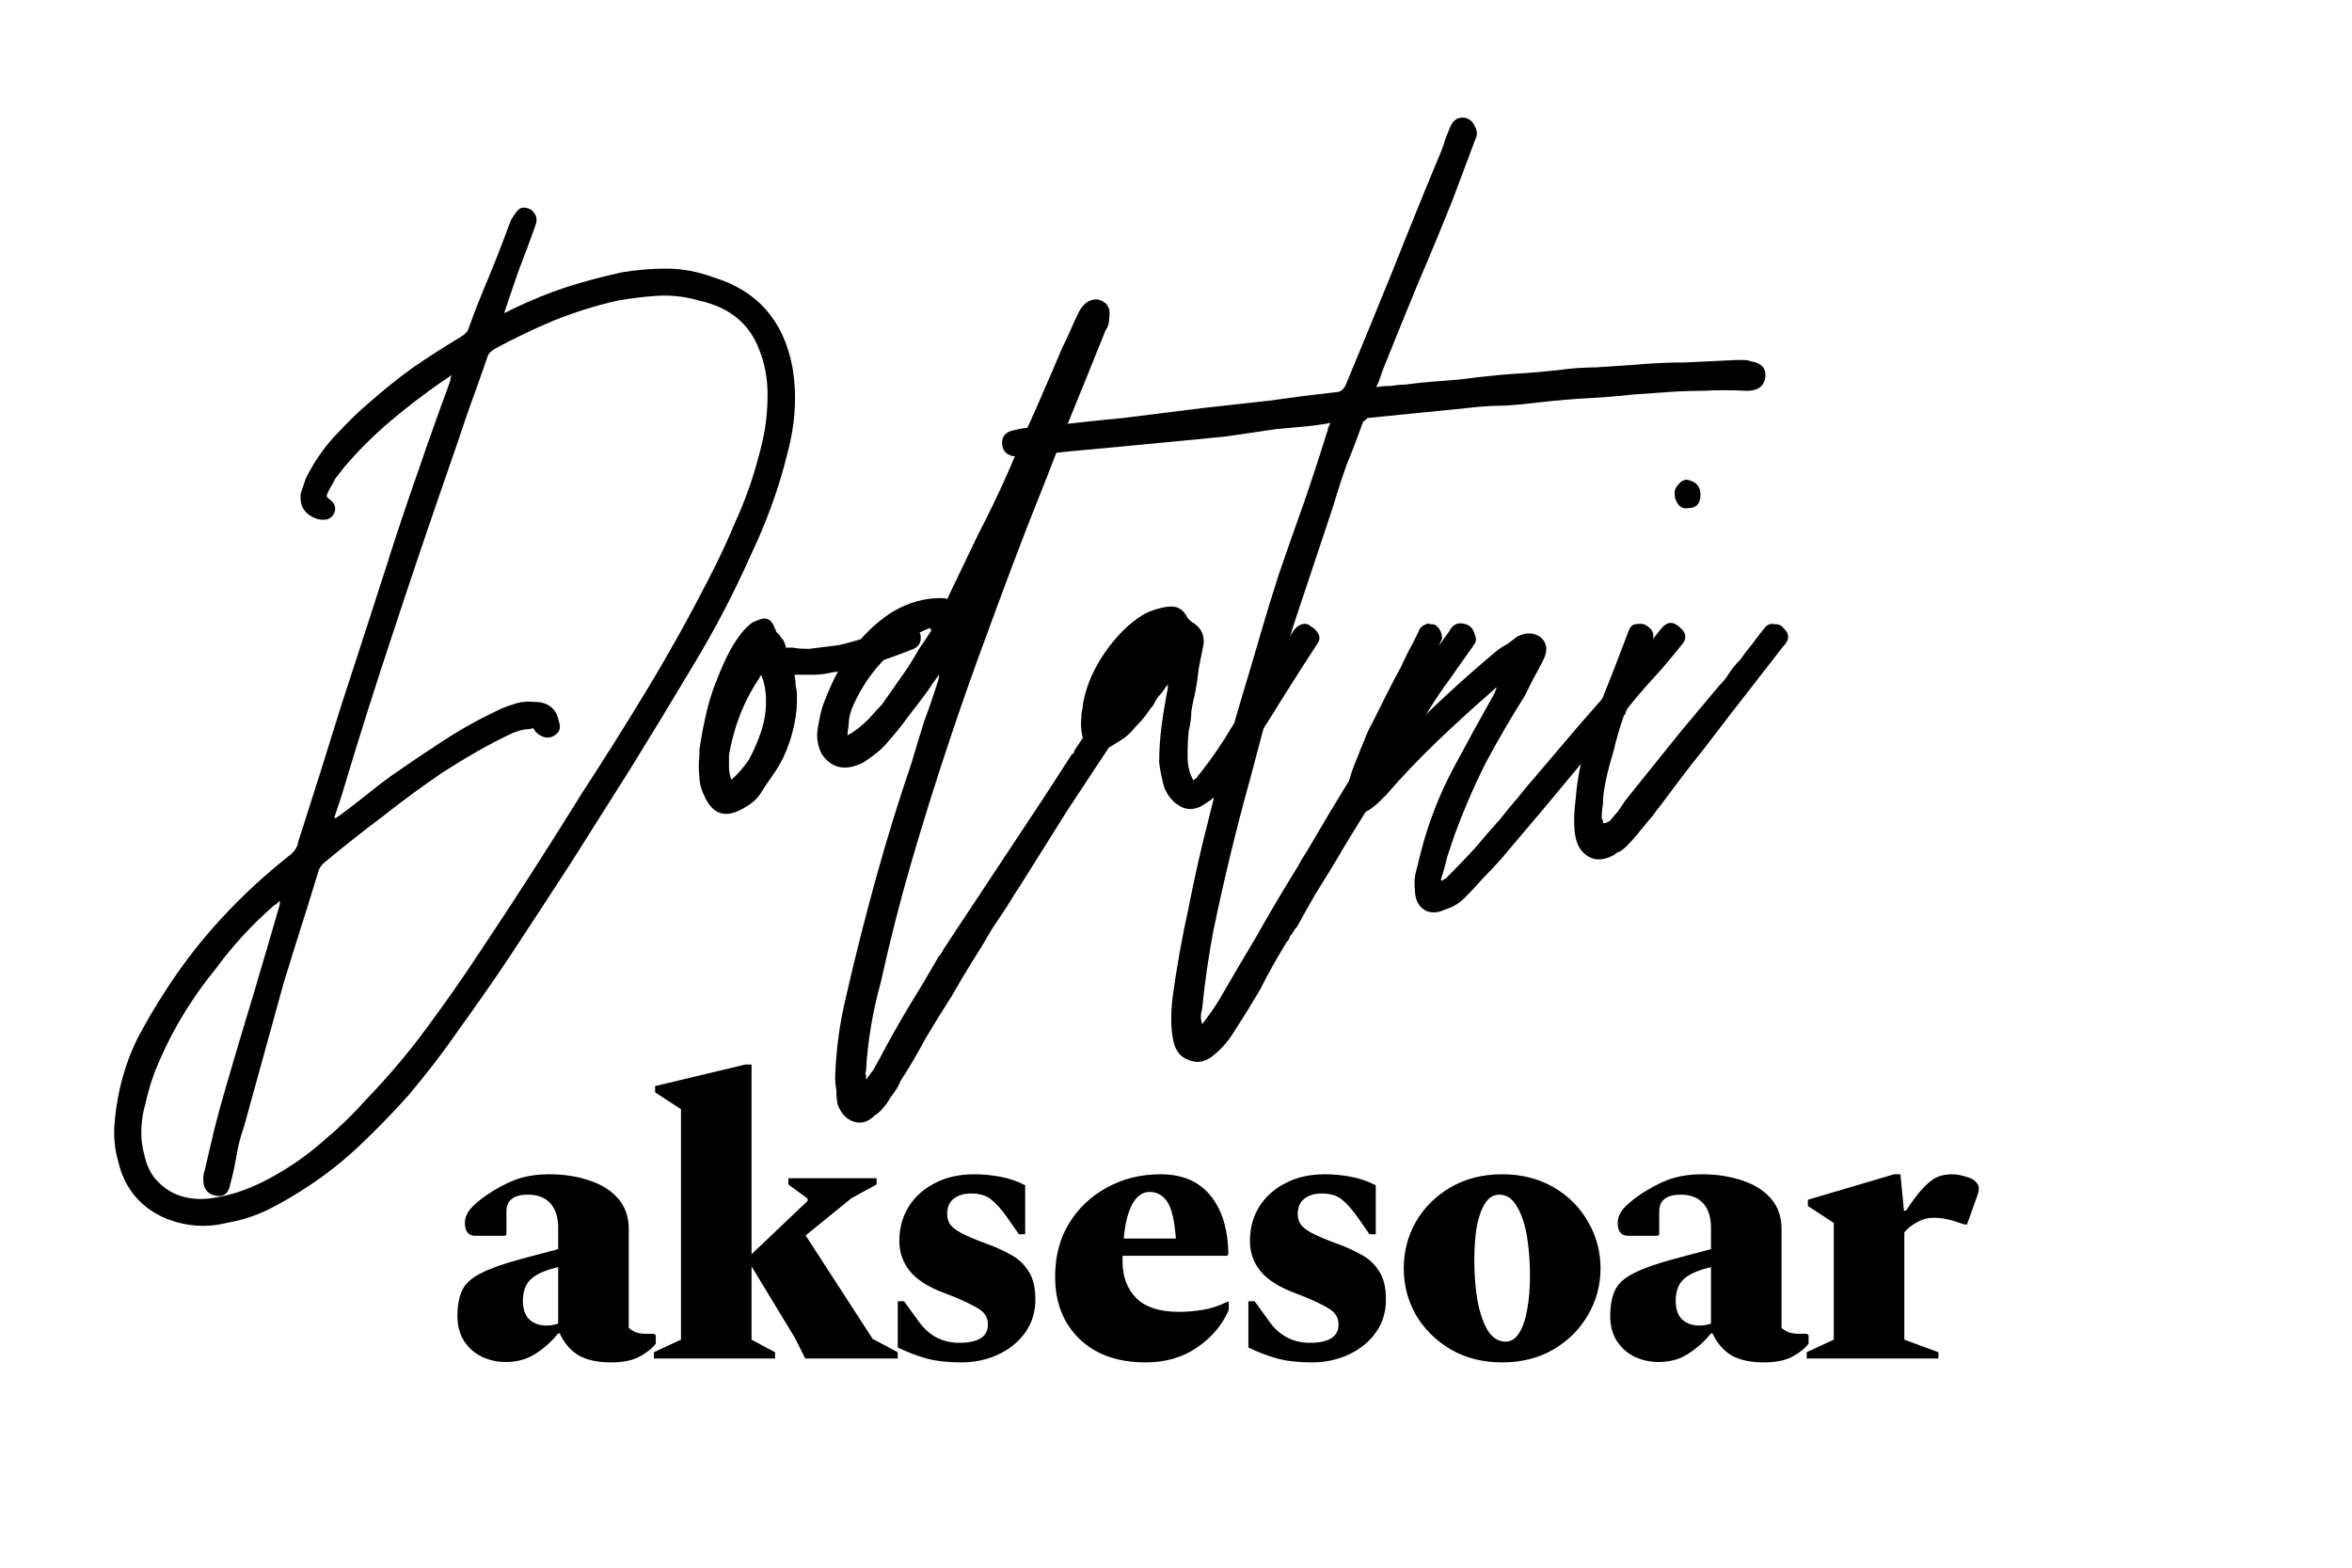
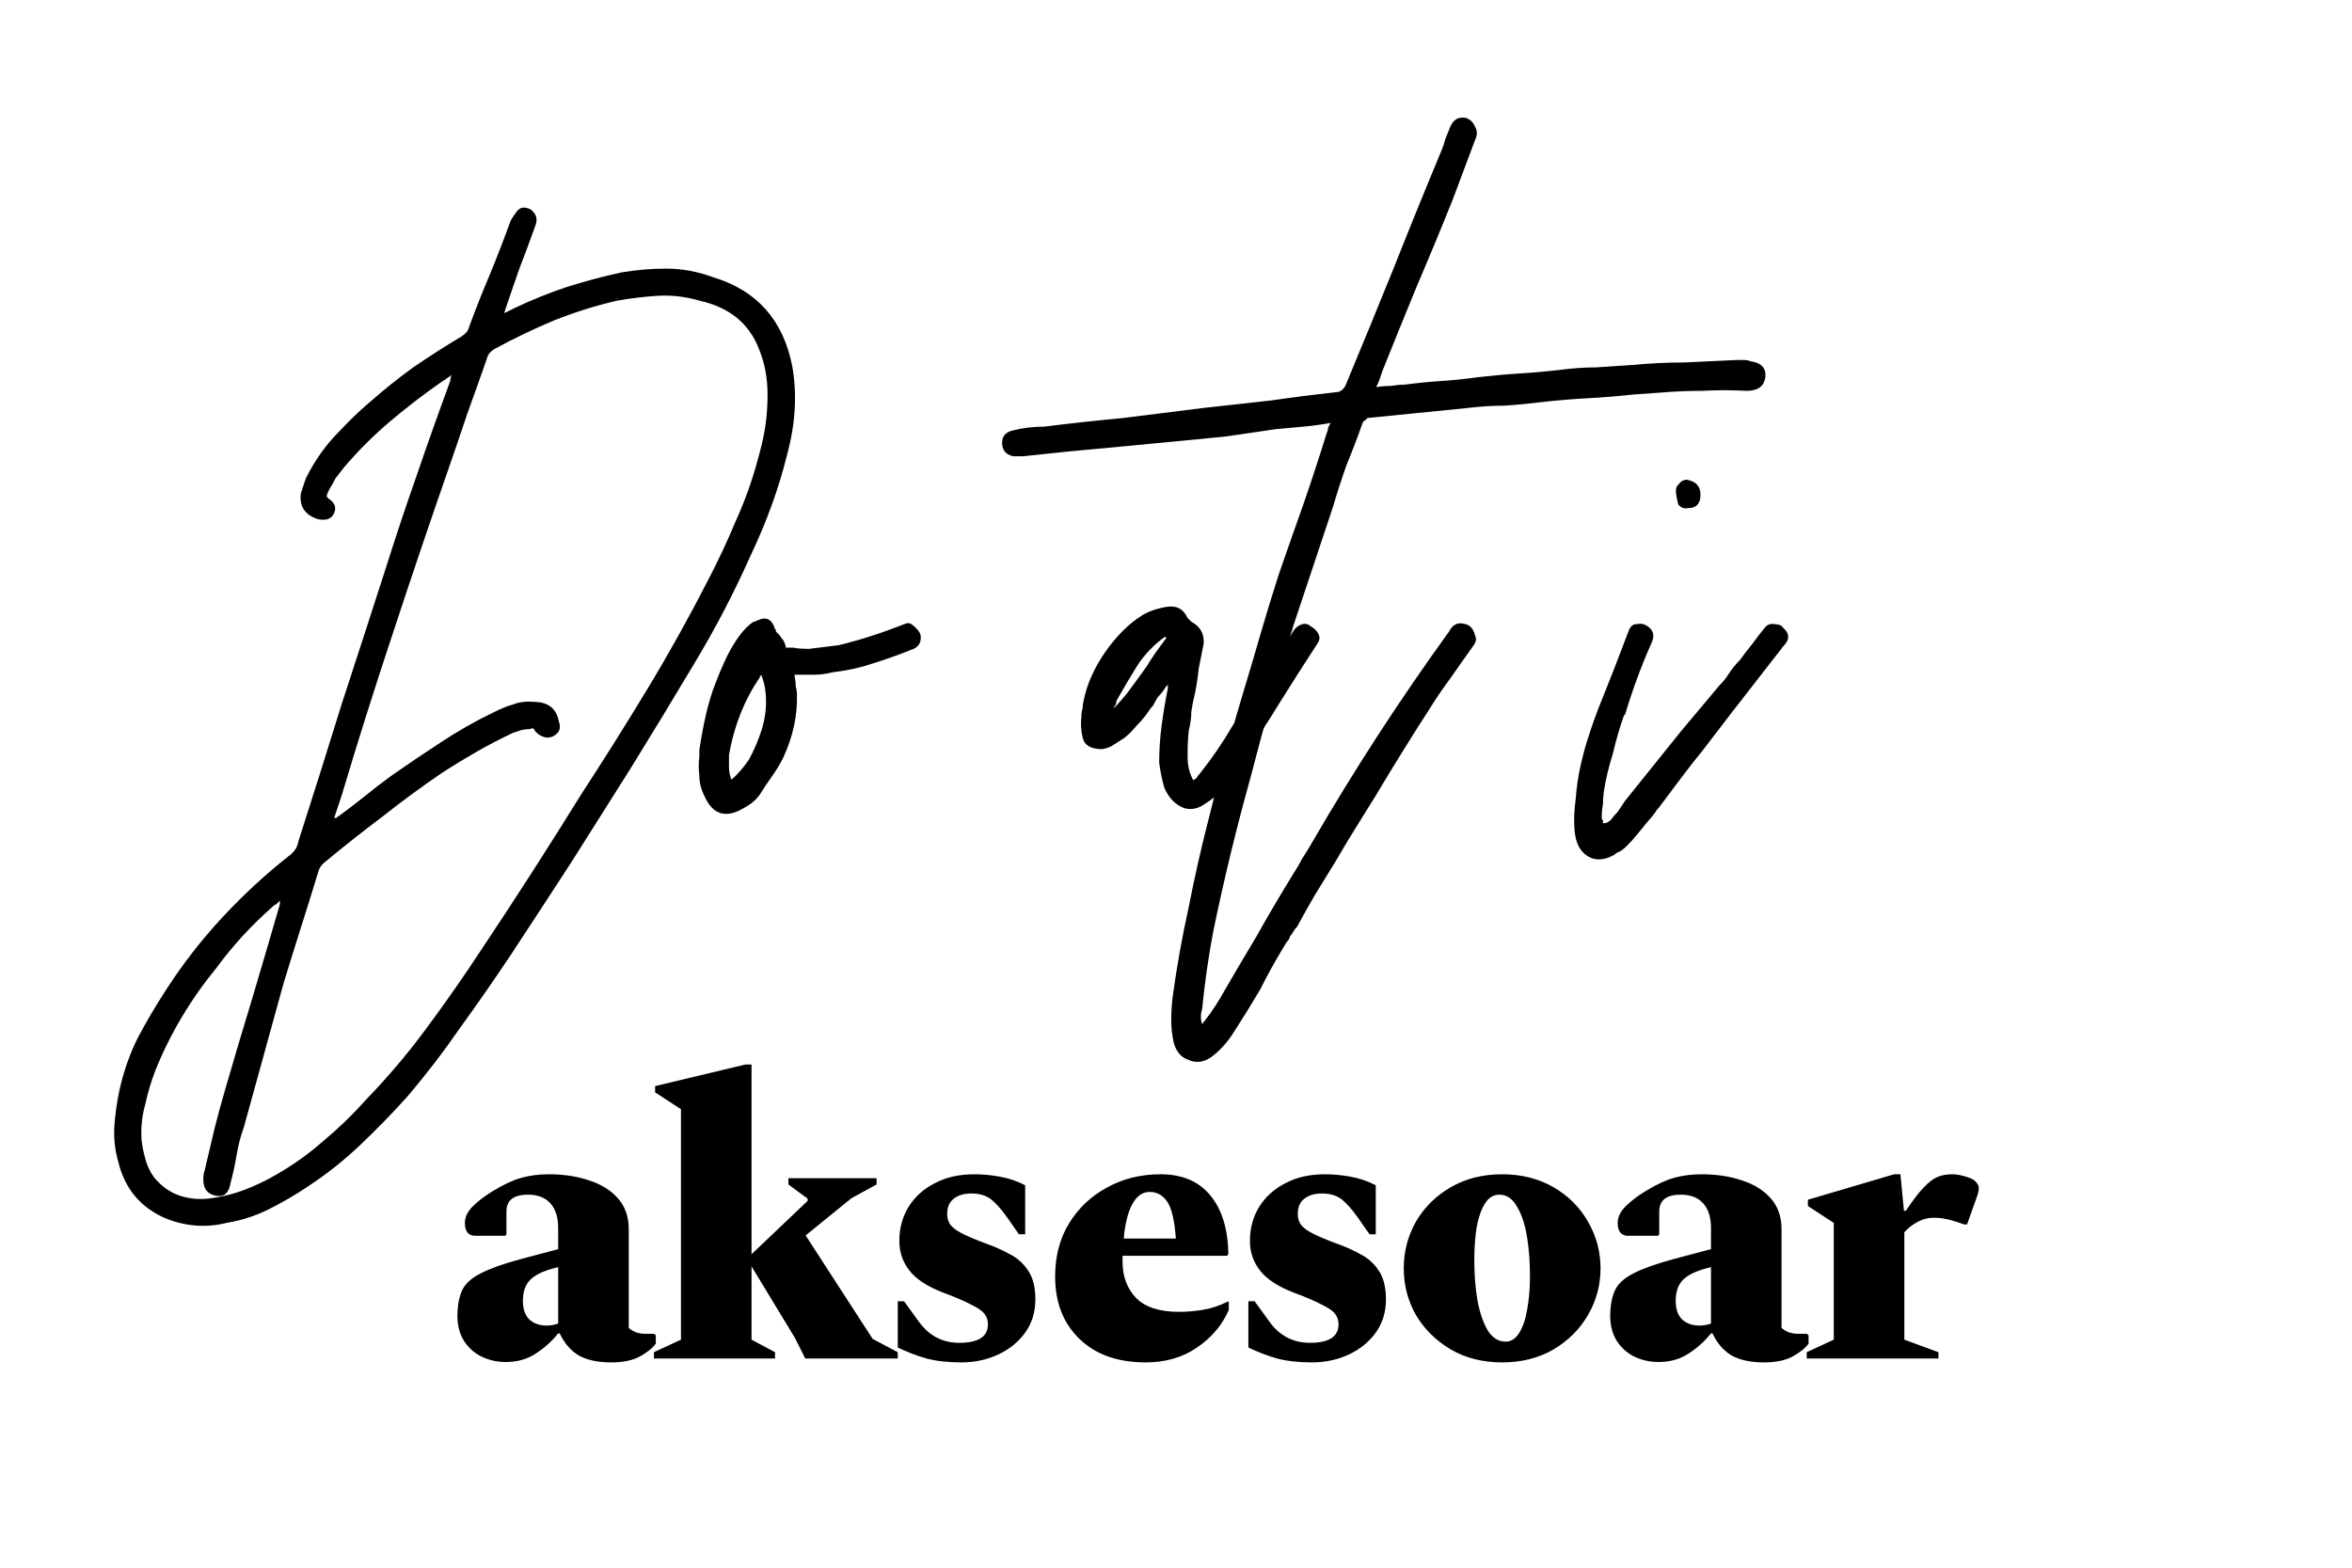
<svg xmlns="http://www.w3.org/2000/svg" width="240" height="160" viewBox="0 0 240 160" fill="none">
  <rect width="240" height="160" fill="white" />
  <path d="M51.597 139.008C50.717 139.008 49.891 138.822 49.117 138.448C48.371 138.075 47.771 137.528 47.317 136.808C46.864 136.062 46.651 135.168 46.677 134.128C46.704 133.088 46.877 132.248 47.197 131.608C47.544 130.942 48.184 130.382 49.117 129.928C50.051 129.448 51.411 128.968 53.197 128.488L56.957 127.488V125.328C56.957 124.235 56.691 123.395 56.157 122.808C55.624 122.222 54.864 121.928 53.877 121.928C52.411 121.928 51.677 122.502 51.677 123.648V125.968L51.557 126.128H48.517C47.797 126.128 47.437 125.688 47.437 124.808C47.437 124.222 47.704 123.662 48.237 123.128C48.771 122.595 49.451 122.075 50.277 121.568C51.371 120.902 52.344 120.448 53.197 120.208C54.051 119.968 54.984 119.848 55.997 119.848C57.544 119.848 58.931 120.062 60.157 120.488C61.384 120.888 62.357 121.502 63.077 122.328C63.797 123.155 64.157 124.195 64.157 125.448V135.528C64.371 135.715 64.611 135.862 64.877 135.968C65.171 136.075 65.504 136.128 65.877 136.128H66.757L66.917 136.288V137.128C66.624 137.555 66.104 137.982 65.357 138.408C64.611 138.835 63.611 139.048 62.357 139.048C60.997 139.048 59.891 138.808 59.037 138.328C58.211 137.822 57.571 137.075 57.117 136.088H56.957C56.291 136.915 55.517 137.608 54.637 138.168C53.784 138.728 52.771 139.008 51.597 139.008ZM53.357 132.768C53.357 133.595 53.571 134.222 53.997 134.648C54.451 135.075 55.051 135.288 55.797 135.288C56.171 135.288 56.557 135.222 56.957 135.088V129.328C55.677 129.622 54.757 130.022 54.197 130.528C53.637 131.035 53.357 131.782 53.357 132.768ZM66.727 138.648V138.008L69.487 136.728V113.208L66.847 111.488V110.848L76.047 108.648H76.687V128.008L82.407 122.568V122.328L80.447 120.888V120.248H89.447V120.888L86.887 122.288L82.207 126.088L89.047 136.648L91.607 138.008V138.648H82.167L81.127 136.568L76.687 129.248V136.728L79.087 138.008V138.648H66.727ZM98.09 139.048C96.73 139.048 95.543 138.915 94.53 138.648C93.517 138.355 92.543 137.982 91.61 137.528V132.808H92.25L93.73 134.848C94.77 136.315 96.157 137.048 97.89 137.048C99.837 137.048 100.81 136.422 100.81 135.168C100.81 134.742 100.69 134.382 100.45 134.088C100.237 133.795 99.797 133.488 99.13 133.168C98.49 132.822 97.53 132.408 96.25 131.928C94.65 131.315 93.504 130.568 92.81 129.688C92.117 128.808 91.77 127.795 91.77 126.648C91.77 125.368 92.077 124.222 92.69 123.208C93.33 122.168 94.224 121.355 95.37 120.768C96.517 120.155 97.864 119.848 99.41 119.848C100.264 119.848 101.13 119.928 102.01 120.088C102.917 120.248 103.784 120.542 104.61 120.968V125.968H103.97L102.77 124.248C102.184 123.422 101.637 122.808 101.13 122.408C100.624 122.008 99.944 121.808 99.09 121.808C98.344 121.808 97.743 121.995 97.29 122.368C96.864 122.715 96.65 123.222 96.65 123.888C96.65 124.288 96.743 124.635 96.93 124.928C97.117 125.222 97.504 125.528 98.09 125.848C98.704 126.168 99.624 126.555 100.85 127.008C101.597 127.275 102.33 127.608 103.05 128.008C103.797 128.382 104.41 128.928 104.89 129.648C105.397 130.368 105.65 131.355 105.65 132.608C105.65 133.915 105.304 135.048 104.61 136.008C103.917 136.968 102.997 137.715 101.85 138.248C100.704 138.782 99.45 139.048 98.09 139.048ZM116.906 139.048C114.053 139.048 111.8 138.248 110.146 136.648C108.493 135.048 107.666 132.928 107.666 130.288C107.666 128.235 108.133 126.435 109.066 124.888C110.026 123.315 111.32 122.088 112.946 121.208C114.573 120.302 116.4 119.848 118.426 119.848C120.64 119.848 122.333 120.568 123.506 122.008C124.68 123.422 125.293 125.408 125.346 127.968L125.226 128.168H114.546C114.546 128.355 114.546 128.555 114.546 128.768C114.546 130.288 115.013 131.528 115.946 132.488C116.88 133.422 118.333 133.888 120.306 133.888C121.08 133.888 121.88 133.822 122.706 133.688C123.56 133.555 124.413 133.275 125.266 132.848H125.386V133.688C124.72 135.235 123.64 136.515 122.146 137.528C120.68 138.542 118.933 139.048 116.906 139.048ZM117.306 121.648C116.586 121.648 116 122.062 115.546 122.888C115.093 123.715 114.8 124.888 114.666 126.408H119.986C119.853 124.568 119.56 123.315 119.106 122.648C118.653 121.982 118.053 121.648 117.306 121.648ZM133.864 139.048C132.504 139.048 131.317 138.915 130.304 138.648C129.29 138.355 128.317 137.982 127.384 137.528V132.808H128.024L129.504 134.848C130.544 136.315 131.93 137.048 133.664 137.048C135.61 137.048 136.584 136.422 136.584 135.168C136.584 134.742 136.464 134.382 136.224 134.088C136.01 133.795 135.57 133.488 134.904 133.168C134.264 132.822 133.304 132.408 132.024 131.928C130.424 131.315 129.277 130.568 128.584 129.688C127.89 128.808 127.544 127.795 127.544 126.648C127.544 125.368 127.85 124.222 128.464 123.208C129.104 122.168 129.997 121.355 131.144 120.768C132.29 120.155 133.637 119.848 135.184 119.848C136.037 119.848 136.904 119.928 137.784 120.088C138.69 120.248 139.557 120.542 140.384 120.968V125.968H139.744L138.544 124.248C137.957 123.422 137.41 122.808 136.904 122.408C136.397 122.008 135.717 121.808 134.864 121.808C134.117 121.808 133.517 121.995 133.064 122.368C132.637 122.715 132.424 123.222 132.424 123.888C132.424 124.288 132.517 124.635 132.704 124.928C132.89 125.222 133.277 125.528 133.864 125.848C134.477 126.168 135.397 126.555 136.624 127.008C137.37 127.275 138.104 127.608 138.824 128.008C139.57 128.382 140.184 128.928 140.664 129.648C141.17 130.368 141.424 131.355 141.424 132.608C141.424 133.915 141.077 135.048 140.384 136.008C139.69 136.968 138.77 137.715 137.624 138.248C136.477 138.782 135.224 139.048 133.864 139.048ZM153.28 139.048C151.307 139.048 149.56 138.608 148.04 137.728C146.52 136.822 145.333 135.648 144.48 134.208C143.653 132.742 143.24 131.155 143.24 129.448C143.24 127.742 143.653 126.155 144.48 124.688C145.333 123.222 146.52 122.048 148.04 121.168C149.56 120.288 151.307 119.848 153.28 119.848C155.253 119.848 157 120.288 158.52 121.168C160.04 122.048 161.213 123.222 162.04 124.688C162.893 126.155 163.32 127.742 163.32 129.448C163.32 131.155 162.893 132.742 162.04 134.208C161.213 135.648 160.04 136.822 158.52 137.728C157 138.608 155.253 139.048 153.28 139.048ZM153.64 136.928C154.2 136.928 154.667 136.622 155.04 136.008C155.413 135.395 155.68 134.595 155.84 133.608C156.027 132.595 156.12 131.475 156.12 130.248C156.12 128.755 156.013 127.382 155.8 126.128C155.587 124.875 155.24 123.862 154.76 123.088C154.307 122.315 153.72 121.928 153 121.928C152.387 121.928 151.893 122.235 151.52 122.848C151.147 123.435 150.867 124.235 150.68 125.248C150.52 126.235 150.44 127.355 150.44 128.608C150.44 130.075 150.547 131.448 150.76 132.728C151 133.982 151.347 134.995 151.8 135.768C152.28 136.542 152.893 136.928 153.64 136.928ZM169.23 139.008C168.35 139.008 167.524 138.822 166.75 138.448C166.004 138.075 165.404 137.528 164.95 136.808C164.497 136.062 164.284 135.168 164.31 134.128C164.337 133.088 164.51 132.248 164.83 131.608C165.177 130.942 165.817 130.382 166.75 129.928C167.684 129.448 169.044 128.968 170.83 128.488L174.59 127.488V125.328C174.59 124.235 174.324 123.395 173.79 122.808C173.257 122.222 172.497 121.928 171.51 121.928C170.044 121.928 169.31 122.502 169.31 123.648V125.968L169.19 126.128H166.15C165.43 126.128 165.07 125.688 165.07 124.808C165.07 124.222 165.337 123.662 165.87 123.128C166.404 122.595 167.084 122.075 167.91 121.568C169.004 120.902 169.977 120.448 170.83 120.208C171.684 119.968 172.617 119.848 173.63 119.848C175.177 119.848 176.564 120.062 177.79 120.488C179.017 120.888 179.99 121.502 180.71 122.328C181.43 123.155 181.79 124.195 181.79 125.448V135.528C182.004 135.715 182.244 135.862 182.51 135.968C182.804 136.075 183.137 136.128 183.51 136.128H184.39L184.55 136.288V137.128C184.257 137.555 183.737 137.982 182.99 138.408C182.244 138.835 181.244 139.048 179.99 139.048C178.63 139.048 177.524 138.808 176.67 138.328C175.844 137.822 175.204 137.075 174.75 136.088H174.59C173.924 136.915 173.15 137.608 172.27 138.168C171.417 138.728 170.404 139.008 169.23 139.008ZM170.99 132.768C170.99 133.595 171.204 134.222 171.63 134.648C172.084 135.075 172.684 135.288 173.43 135.288C173.804 135.288 174.19 135.222 174.59 135.088V129.328C173.31 129.622 172.39 130.022 171.83 130.528C171.27 131.035 170.99 131.782 170.99 132.768ZM184.36 138.648V138.008L187.12 136.728V124.808L184.48 123.088V122.448L193.28 119.848H193.92L194.28 123.568H194.48C195.174 122.528 195.774 121.742 196.28 121.208C196.787 120.675 197.254 120.315 197.68 120.128C198.134 119.942 198.64 119.848 199.2 119.848C199.44 119.848 199.694 119.875 199.96 119.928C200.227 119.982 200.48 120.048 200.72 120.128C201.174 120.262 201.48 120.435 201.64 120.648C201.827 120.835 201.92 121.048 201.92 121.288C201.92 121.475 201.88 121.688 201.8 121.928L200.72 124.968H200.44L199.72 124.728C199.267 124.568 198.867 124.462 198.52 124.408C198.2 124.328 197.787 124.288 197.28 124.288C196.694 124.288 196.147 124.435 195.64 124.728C195.134 124.995 194.694 125.342 194.32 125.768V136.728L197.8 138.008V138.648H184.36Z" fill="black" />
-   <path d="M172.26 51.859C171.84 51.943 171.504 51.817 171.252 51.481C171 51.145 170.874 50.767 170.874 50.347C170.874 50.011 171 49.717 171.252 49.465C171.504 49.129 171.798 48.961 172.134 48.961C173.058 49.129 173.52 49.633 173.52 50.473C173.52 51.397 173.1 51.859 172.26 51.859ZM181.961 64.08C182.633 64.668 182.633 65.297 181.961 65.969L176.67 72.773L173.772 76.552C173.016 77.476 172.26 78.442 171.504 79.45C170.748 80.458 169.992 81.466 169.236 82.474L169.11 82.6C168.774 83.104 168.48 83.482 168.228 83.734C167.892 84.154 167.514 84.616 167.094 85.12C166.758 85.54 166.38 85.96 165.96 86.38C165.792 86.548 165.583 86.716 165.331 86.883C165.079 86.968 164.869 87.094 164.701 87.261C163.441 87.933 162.391 87.85 161.551 87.01C161.047 86.506 160.753 85.75 160.669 84.742C160.585 83.734 160.627 82.642 160.795 81.466C160.879 80.29 161.047 79.156 161.299 78.064C161.551 76.972 161.803 76.049 162.055 75.293C162.475 73.949 162.979 72.563 163.567 71.135C164.155 69.707 165.037 67.439 166.212 64.332C166.38 63.912 166.632 63.702 166.968 63.702C167.388 63.618 167.724 63.66 167.976 63.828C168.732 64.248 168.9 64.877 168.48 65.717C167.472 67.985 166.59 70.379 165.834 72.899C165.834 72.899 165.792 72.941 165.708 73.025C165.289 74.201 164.911 75.503 164.575 76.93C164.155 78.274 163.861 79.492 163.693 80.584C163.609 81.088 163.567 81.592 163.567 82.096C163.483 82.516 163.441 82.978 163.441 83.482C163.441 83.566 163.483 83.65 163.567 83.734C163.567 83.818 163.567 83.902 163.567 83.986C163.735 84.07 163.987 83.986 164.323 83.734C164.575 83.398 164.827 83.104 165.079 82.852L165.834 81.718L171.504 74.663L175.41 70.001C175.83 69.581 176.166 69.161 176.418 68.741C176.754 68.237 177.131 67.775 177.551 67.355C177.971 66.767 178.391 66.221 178.811 65.717C179.231 65.129 179.651 64.584 180.071 64.08C180.323 63.744 180.659 63.618 181.079 63.702C181.499 63.702 181.793 63.828 181.961 64.08Z" fill="black" />
-   <path d="M171.467 64.08C172.139 64.668 172.139 65.298 171.467 65.97C170.543 67.146 169.577 68.28 168.569 69.372C167.645 70.38 166.721 71.472 165.797 72.647L163.026 75.923L157.356 82.727L153.199 87.64C152.611 88.312 151.981 88.984 151.309 89.656C150.721 90.328 150.091 91 149.419 91.672C148.915 92.176 148.285 92.554 147.529 92.806C146.605 93.225 145.849 93.225 145.261 92.806C144.673 92.386 144.379 91.714 144.379 90.79C144.295 90.118 144.337 89.488 144.505 88.9C144.673 88.228 144.841 87.556 145.009 86.884C145.765 83.944 146.857 81.131 148.285 78.443C149.629 75.923 151.057 73.319 152.569 70.632C152.569 70.547 152.569 70.506 152.569 70.506C152.653 70.422 152.695 70.296 152.695 70.128L152.443 70.38C150.511 72.059 148.621 73.781 146.773 75.545C144.925 77.309 143.162 79.157 141.482 81.089C141.23 81.341 140.978 81.593 140.726 81.844C140.474 82.097 140.222 82.306 139.97 82.475C139.382 82.978 138.752 83.02 138.08 82.6C137.744 82.349 137.492 82.013 137.324 81.593C137.24 81.341 137.366 80.669 137.702 79.577C137.87 78.905 138.122 78.191 138.458 77.435C138.71 76.763 138.962 76.133 139.214 75.545C139.466 74.873 139.76 74.243 140.096 73.655C140.516 72.815 140.978 71.891 141.482 70.883C141.986 69.876 142.49 68.91 142.994 67.986C143.413 67.062 143.791 66.306 144.127 65.718C144.463 65.046 144.673 64.626 144.757 64.458C144.841 64.122 145.093 63.87 145.513 63.702C145.681 63.618 145.807 63.618 145.891 63.702C146.227 63.702 146.437 63.744 146.521 63.828C146.941 64.164 147.151 64.626 147.151 65.214C147.067 65.382 146.983 65.55 146.899 65.718C146.899 65.802 146.857 65.928 146.773 66.096C146.101 67.692 145.387 69.246 144.631 70.757C143.875 72.269 143.12 73.823 142.364 75.419C142.28 75.587 142.238 75.881 142.238 76.301C142.322 76.133 142.448 75.965 142.616 75.797C145.891 72.437 149.293 69.288 152.821 66.348C153.157 66.096 153.493 65.886 153.829 65.718C154.165 65.466 154.5 65.214 154.836 64.962C155.676 64.542 156.432 64.542 157.104 64.962C157.86 65.55 157.986 66.348 157.482 67.356C157.146 68.028 156.81 68.658 156.474 69.246C156.222 69.75 155.928 70.338 155.592 71.01C154.165 73.277 152.821 75.587 151.561 77.939C150.385 80.291 149.335 82.727 148.411 85.246C148.159 86.002 147.907 86.758 147.655 87.514C147.487 88.27 147.277 89.026 147.025 89.782C147.025 89.782 147.067 89.824 147.151 89.908C147.319 89.74 147.445 89.656 147.529 89.656C147.613 89.572 147.739 89.446 147.907 89.278C148.831 88.354 149.713 87.43 150.553 86.506C151.393 85.498 152.233 84.532 153.073 83.608C153.661 82.853 154.249 82.138 154.836 81.467C155.424 80.711 156.054 79.955 156.726 79.199L161.01 74.159L163.656 71.135L163.908 70.757C164.832 69.582 165.755 68.49 166.679 67.482C167.687 66.39 168.653 65.256 169.577 64.08C170.165 63.408 170.795 63.408 171.467 64.08Z" fill="black" />
+   <path d="M172.26 51.859C171.84 51.943 171.504 51.817 171.252 51.481C170.874 50.011 171 49.717 171.252 49.465C171.504 49.129 171.798 48.961 172.134 48.961C173.058 49.129 173.52 49.633 173.52 50.473C173.52 51.397 173.1 51.859 172.26 51.859ZM181.961 64.08C182.633 64.668 182.633 65.297 181.961 65.969L176.67 72.773L173.772 76.552C173.016 77.476 172.26 78.442 171.504 79.45C170.748 80.458 169.992 81.466 169.236 82.474L169.11 82.6C168.774 83.104 168.48 83.482 168.228 83.734C167.892 84.154 167.514 84.616 167.094 85.12C166.758 85.54 166.38 85.96 165.96 86.38C165.792 86.548 165.583 86.716 165.331 86.883C165.079 86.968 164.869 87.094 164.701 87.261C163.441 87.933 162.391 87.85 161.551 87.01C161.047 86.506 160.753 85.75 160.669 84.742C160.585 83.734 160.627 82.642 160.795 81.466C160.879 80.29 161.047 79.156 161.299 78.064C161.551 76.972 161.803 76.049 162.055 75.293C162.475 73.949 162.979 72.563 163.567 71.135C164.155 69.707 165.037 67.439 166.212 64.332C166.38 63.912 166.632 63.702 166.968 63.702C167.388 63.618 167.724 63.66 167.976 63.828C168.732 64.248 168.9 64.877 168.48 65.717C167.472 67.985 166.59 70.379 165.834 72.899C165.834 72.899 165.792 72.941 165.708 73.025C165.289 74.201 164.911 75.503 164.575 76.93C164.155 78.274 163.861 79.492 163.693 80.584C163.609 81.088 163.567 81.592 163.567 82.096C163.483 82.516 163.441 82.978 163.441 83.482C163.441 83.566 163.483 83.65 163.567 83.734C163.567 83.818 163.567 83.902 163.567 83.986C163.735 84.07 163.987 83.986 164.323 83.734C164.575 83.398 164.827 83.104 165.079 82.852L165.834 81.718L171.504 74.663L175.41 70.001C175.83 69.581 176.166 69.161 176.418 68.741C176.754 68.237 177.131 67.775 177.551 67.355C177.971 66.767 178.391 66.221 178.811 65.717C179.231 65.129 179.651 64.584 180.071 64.08C180.323 63.744 180.659 63.618 181.079 63.702C181.499 63.702 181.793 63.828 181.961 64.08Z" fill="black" />
  <path d="M178.603 36.866C179.779 37.034 180.283 37.621 180.115 38.629C179.947 39.469 179.317 39.889 178.225 39.889C176.713 39.805 175.201 39.805 173.69 39.889C172.514 39.889 171.338 39.931 170.162 40.015C168.986 40.099 167.81 40.183 166.634 40.267C165.122 40.435 163.568 40.561 161.973 40.645C160.461 40.729 158.949 40.855 157.437 41.023C156.093 41.191 154.791 41.317 153.531 41.401C152.271 41.401 150.97 41.485 149.626 41.653C147.946 41.821 146.266 41.989 144.586 42.157C142.906 42.325 141.226 42.493 139.547 42.661C139.463 42.745 139.379 42.829 139.295 42.913C139.211 42.913 139.127 42.997 139.043 43.165C138.539 44.593 137.993 46.021 137.405 47.449C136.901 48.877 136.439 50.304 136.019 51.732C135.347 53.748 134.675 55.764 134.003 57.78C133.331 59.795 132.659 61.811 131.987 63.827C130.391 69.035 128.922 74.242 127.578 79.45C126.15 84.573 124.89 89.781 123.798 95.072C123.294 97.76 122.916 100.406 122.664 103.01C122.496 103.514 122.496 104.018 122.664 104.522C123.336 103.682 123.924 102.842 124.428 102.002C125.688 99.818 126.948 97.676 128.208 95.576C129.383 93.477 130.643 91.335 131.987 89.151C132.323 88.647 132.617 88.143 132.869 87.639C133.205 87.135 133.541 86.589 133.877 86.001C138.161 78.61 142.822 71.428 147.862 64.457C148.282 63.617 148.954 63.407 149.878 63.827C150.214 64.079 150.424 64.415 150.508 64.835C150.676 65.171 150.634 65.507 150.382 65.843C149.542 67.019 148.744 68.153 147.988 69.245C147.232 70.253 146.518 71.302 145.846 72.394L144.712 74.158C143.704 75.754 142.738 77.308 141.814 78.82C140.974 80.248 140.051 81.76 139.043 83.355C138.035 84.951 137.069 86.547 136.145 88.143C135.473 89.235 134.801 90.327 134.129 91.419C133.541 92.427 132.953 93.477 132.365 94.568C132.197 94.736 132.071 94.904 131.987 95.072C131.903 95.24 131.777 95.408 131.609 95.576V95.702C131.525 95.87 131.441 95.996 131.357 96.08C131.273 96.164 131.189 96.29 131.105 96.458C130.181 97.97 129.341 99.482 128.586 100.994C127.746 102.422 126.864 103.85 125.94 105.277C125.268 106.369 124.47 107.251 123.546 107.923C122.79 108.427 122.034 108.511 121.278 108.175C120.522 107.923 120.018 107.335 119.766 106.411C119.598 105.655 119.514 104.9 119.514 104.144C119.514 103.388 119.556 102.632 119.64 101.876C120.06 98.768 120.606 95.702 121.278 92.679C121.866 89.655 122.538 86.673 123.294 83.733C123.546 82.725 123.798 81.718 124.05 80.71C124.302 79.702 124.554 78.736 124.806 77.812C124.974 77.476 125.058 77.182 125.058 76.93C125.142 76.762 125.226 76.552 125.31 76.3C125.31 76.048 125.352 75.838 125.436 75.67C125.856 74.074 126.36 72.31 126.948 70.379C127.536 68.447 128.082 66.599 128.586 64.835C129.173 62.819 129.803 60.761 130.475 58.662C131.315 56.226 132.155 53.832 132.995 51.48C133.835 49.044 134.633 46.609 135.389 44.173C135.473 44.005 135.515 43.837 135.515 43.669C135.599 43.501 135.683 43.333 135.767 43.165C134.843 43.333 133.919 43.459 132.995 43.543C132.071 43.627 131.147 43.711 130.223 43.795C128.544 44.047 126.822 44.299 125.058 44.551C123.294 44.719 121.572 44.887 119.892 45.055C118.128 45.223 116.365 45.391 114.601 45.559C112.837 45.727 111.031 45.895 109.183 46.063C108.343 46.147 107.545 46.231 106.789 46.315C106.034 46.399 105.236 46.483 104.396 46.567H103.388C102.632 46.399 102.254 45.937 102.254 45.181C102.254 44.509 102.632 44.089 103.388 43.921C104.396 43.669 105.446 43.543 106.538 43.543C109.225 43.207 111.913 42.913 114.601 42.661C117.289 42.325 119.976 41.989 122.664 41.653C124.932 41.401 127.2 41.149 129.467 40.897C131.819 40.561 134.129 40.267 136.397 40.015C136.733 40.015 137.027 39.805 137.279 39.385C138.959 35.354 140.596 31.364 142.192 27.416C143.788 23.385 145.426 19.353 147.106 15.322C147.274 14.902 147.4 14.524 147.484 14.188C147.652 13.768 147.82 13.348 147.988 12.928C148.324 12.172 148.87 11.878 149.626 12.046C150.046 12.214 150.34 12.508 150.508 12.928C150.76 13.348 150.76 13.81 150.508 14.314L148.24 20.361C147.064 23.301 145.846 26.241 144.586 29.18C143.41 32.036 142.234 34.934 141.058 37.873C140.974 38.126 140.89 38.377 140.806 38.629C140.722 38.881 140.596 39.175 140.428 39.511C140.932 39.427 141.436 39.385 141.94 39.385C142.444 39.301 142.906 39.259 143.326 39.259C144.586 39.091 145.846 38.965 147.106 38.881C148.366 38.797 149.584 38.671 150.76 38.504C152.187 38.336 153.573 38.209 154.917 38.126C156.345 38.041 157.773 37.916 159.201 37.748C160.461 37.58 161.679 37.495 162.854 37.495C164.114 37.411 165.374 37.328 166.634 37.244C168.398 37.076 170.162 36.992 171.926 36.992C173.69 36.908 175.453 36.824 177.217 36.74C177.385 36.74 177.595 36.74 177.847 36.74C178.183 36.74 178.435 36.782 178.603 36.866Z" fill="black" />
  <path d="M132.017 64.331C132.269 63.995 132.563 63.785 132.899 63.701C133.235 63.617 133.529 63.701 133.781 63.953C134.117 64.121 134.369 64.373 134.537 64.709C134.705 65.045 134.663 65.381 134.411 65.717C133.151 67.649 131.891 69.623 130.631 71.638C129.455 73.57 128.195 75.502 126.851 77.434C126.515 77.938 126.263 78.274 126.095 78.442C125.507 79.45 124.793 80.415 123.953 81.34C123.282 81.843 122.778 82.179 122.442 82.347C121.686 82.683 120.972 82.641 120.3 82.221C119.628 81.801 119.124 81.171 118.788 80.332C118.536 79.408 118.368 78.568 118.284 77.812C118.284 76.552 118.368 75.292 118.536 74.032C118.704 72.772 118.914 71.512 119.166 70.252V69.874C118.998 70.043 118.872 70.21 118.788 70.378C118.62 70.63 118.41 70.882 118.158 71.134C117.99 71.386 117.822 71.68 117.654 72.016C117.486 72.184 117.234 72.52 116.898 73.024C116.646 73.36 116.31 73.738 115.89 74.158C115.554 74.578 115.176 74.956 114.756 75.292C114.252 75.628 113.79 75.922 113.37 76.174C112.866 76.426 112.405 76.51 111.985 76.426C111.145 76.342 110.641 75.964 110.473 75.292C110.305 74.536 110.263 73.822 110.347 73.15C110.347 72.814 110.389 72.52 110.473 72.268C110.473 72.016 110.515 71.722 110.599 71.386C110.935 69.79 111.649 68.195 112.74 66.599C113.916 64.919 115.176 63.659 116.52 62.819C117.192 62.399 118.032 62.105 119.04 61.937C120.048 61.769 120.762 62.147 121.182 63.071L121.308 63.197C121.476 63.365 121.56 63.449 121.56 63.449C122.484 63.953 122.904 64.709 122.82 65.717C122.652 66.557 122.484 67.397 122.316 68.237C122.232 69.077 122.106 69.916 121.938 70.756C121.77 71.428 121.644 72.058 121.56 72.646C121.56 73.234 121.476 73.864 121.308 74.536C121.224 75.208 121.182 76.09 121.182 77.182C121.182 78.19 121.392 79.03 121.812 79.702V79.576C121.812 79.576 121.896 79.534 122.064 79.45C122.148 79.282 122.274 79.114 122.442 78.946C123.701 77.35 124.793 75.754 125.717 74.158C126.809 72.562 127.859 70.966 128.867 69.371C129.959 67.691 131.009 66.011 132.017 64.331ZM117.024 67.985C117.528 67.145 118.2 66.179 119.04 65.087C118.956 65.087 118.914 65.045 118.914 64.961C117.738 65.801 116.772 66.809 116.016 67.985C115.344 69.077 114.672 70.21 114 71.386C113.916 71.554 113.874 71.722 113.874 71.89C113.79 71.974 113.706 72.1 113.622 72.268C113.706 72.268 114.168 71.764 115.008 70.756C115.764 69.749 116.436 68.825 117.024 67.985Z" fill="black" />
-   <path d="M119.992 63.827C120.244 63.995 120.412 64.289 120.495 64.709C120.663 65.045 120.663 65.381 120.495 65.717C118.48 68.489 116.506 71.302 114.574 74.158C112.726 76.93 110.836 79.786 108.905 82.725L104.243 90.159C103.739 90.915 103.235 91.713 102.731 92.553C102.227 93.308 101.723 94.064 101.219 94.82C100.547 95.996 99.833 97.172 99.077 98.348C98.406 99.44 97.734 100.574 97.062 101.75H96.936H97.062C96.138 103.178 95.256 104.606 94.416 106.033C93.66 107.461 92.82 108.889 91.896 110.317C91.728 110.737 91.518 111.115 91.266 111.451C91.014 111.787 90.762 112.165 90.51 112.585C90.006 113.257 89.586 113.677 89.25 113.845C88.578 114.517 87.864 114.727 87.109 114.475C86.353 114.223 85.807 113.635 85.471 112.711C85.387 112.291 85.345 111.829 85.345 111.325C85.261 110.821 85.219 110.359 85.219 109.939C85.303 107.167 85.681 104.396 86.353 101.624C87.276 97.592 88.284 93.603 89.376 89.655C90.468 85.707 91.686 81.76 93.03 77.812C93.45 76.384 93.87 74.998 94.29 73.654C94.794 72.31 95.256 70.966 95.676 69.623C95.76 69.455 95.802 69.203 95.802 68.867C95.634 69.119 95.424 69.413 95.172 69.749C95.004 70.001 94.836 70.253 94.668 70.505C93.996 71.428 93.324 72.31 92.652 73.15C92.064 73.99 91.392 74.83 90.636 75.67C90.3 76.09 89.922 76.468 89.502 76.804C89.082 77.14 88.62 77.476 88.116 77.812C86.269 78.736 84.841 78.442 83.833 76.93C83.413 76.09 83.287 75.208 83.455 74.284C83.623 73.276 83.791 72.52 83.959 72.016C85.051 69.077 86.311 66.851 87.738 65.339C89.082 63.827 90.426 62.735 91.77 62.063C93.282 61.307 94.836 60.971 96.432 61.055C96.516 61.139 96.6 61.139 96.684 61.055C96.768 60.971 96.81 60.887 96.81 60.803C97.817 58.704 98.825 56.604 99.833 54.504C100.925 52.404 101.933 50.304 102.857 48.205C103.781 46.021 104.705 43.921 105.629 41.905C106.553 39.805 107.477 37.663 108.401 35.48C108.737 34.808 109.031 34.178 109.282 33.59C109.534 33.002 109.828 32.372 110.164 31.7C110.668 30.86 111.298 30.482 112.054 30.566C112.978 30.818 113.356 31.448 113.188 32.456C113.188 32.96 113.062 33.38 112.81 33.716C111.466 37.076 110.122 40.393 108.779 43.669C107.519 46.945 106.217 50.262 104.873 53.622C103.445 57.318 102.059 61.013 100.715 64.709C99.371 68.321 98.07 72.016 96.81 75.796C95.466 79.828 94.206 83.859 93.03 87.891C91.854 91.923 90.804 96.038 89.88 100.238C89.46 101.75 89.124 103.262 88.872 104.774C88.62 106.285 88.452 107.797 88.368 109.309C88.284 109.477 88.284 109.603 88.368 109.687C88.368 109.855 88.368 110.023 88.368 110.191C88.62 109.855 88.872 109.519 89.124 109.183C89.292 108.847 89.502 108.469 89.754 108.049C90.678 106.285 91.644 104.564 92.652 102.884C93.744 101.12 94.794 99.356 95.802 97.592C95.97 97.424 96.138 97.172 96.306 96.836L106.637 81.214L109.408 76.93H109.534L109.66 76.552C111.088 74.452 112.474 72.394 113.818 70.379C115.246 68.363 116.674 66.347 118.102 64.331C118.522 63.575 119.152 63.407 119.992 63.827ZM92.652 68.111C93.072 67.439 93.45 66.809 93.786 66.221C94.206 65.633 94.626 65.003 95.046 64.331C94.962 64.247 94.92 64.163 94.92 64.079C94.5 64.247 94.122 64.415 93.786 64.583C93.534 64.667 93.282 64.793 93.03 64.961C90.426 66.725 88.494 68.951 87.234 71.638C86.814 72.478 86.605 73.234 86.605 73.906C86.52 74.494 86.478 74.872 86.478 75.04C87.15 74.704 87.864 74.158 88.62 73.402C89.292 72.646 89.754 72.142 90.006 71.891L92.652 68.111Z" fill="black" />
  <path d="M93.916 64.71C94.084 65.55 93.748 66.096 92.908 66.347C91.648 66.852 90.346 67.314 89.002 67.733C87.742 68.153 86.398 68.447 84.971 68.615C84.299 68.783 83.627 68.867 82.955 68.867C82.367 68.867 81.737 68.867 81.065 68.867C81.149 69.287 81.191 69.665 81.191 70.001C81.275 70.337 81.317 70.589 81.317 70.757C81.401 72.941 80.939 75.125 79.931 77.309C79.595 77.981 79.217 78.611 78.797 79.198C78.377 79.786 77.957 80.416 77.537 81.088C77.201 81.592 76.655 82.054 75.899 82.474C74.052 83.566 72.708 83.146 71.868 81.214C71.532 80.542 71.364 79.87 71.364 79.198C71.28 78.526 71.28 77.855 71.364 77.183V76.553C71.784 73.697 72.33 71.429 73.002 69.749C73.674 67.985 74.303 66.641 74.891 65.718C75.563 64.626 76.235 63.87 76.907 63.45C76.991 63.45 77.033 63.45 77.033 63.45C77.117 63.366 77.201 63.324 77.285 63.324C78.125 62.904 78.713 63.156 79.049 64.08C79.049 64.164 79.049 64.206 79.049 64.206C79.133 64.206 79.175 64.248 79.175 64.332V64.458L79.301 64.584L79.427 64.71L79.553 64.836C79.637 65.004 79.763 65.172 79.931 65.34C80.099 65.676 80.183 65.928 80.183 66.096H80.939C81.275 66.18 81.821 66.222 82.577 66.222L85.6 65.844C87.7 65.34 89.926 64.626 92.278 63.702C92.614 63.534 92.908 63.576 93.16 63.828C93.496 64.08 93.748 64.374 93.916 64.71ZM74.639 79.576C75.227 79.072 75.815 78.4 76.403 77.561C76.907 76.637 77.327 75.671 77.663 74.663C77.999 73.655 78.167 72.647 78.167 71.639C78.167 70.547 77.999 69.623 77.663 68.867C77.663 68.951 77.621 68.993 77.537 68.993C77.537 68.993 77.537 69.035 77.537 69.119C75.941 71.471 74.891 74.117 74.388 77.057C74.388 77.477 74.388 77.897 74.388 78.317C74.388 78.736 74.472 79.156 74.639 79.576Z" fill="black" />
  <path d="M51.486 31.952C51.654 31.868 51.822 31.784 51.99 31.7C52.158 31.616 52.326 31.532 52.494 31.448C54.258 30.608 56.022 29.894 57.785 29.306C59.633 28.718 61.523 28.214 63.455 27.794C64.967 27.542 66.479 27.416 67.991 27.416C69.587 27.416 71.182 27.71 72.778 28.298C77.23 29.642 79.918 32.666 80.841 37.369C81.345 40.225 81.177 43.207 80.338 46.315C79.498 49.758 78.238 53.244 76.558 56.772C74.878 60.551 72.946 64.247 70.762 67.859C68.662 71.386 66.521 74.914 64.337 78.442C62.321 81.633 60.305 84.825 58.289 88.017C56.274 91.125 54.216 94.274 52.116 97.466C50.436 99.986 48.714 102.464 46.95 104.899C45.271 107.335 43.465 109.687 41.533 111.955C40.021 113.635 38.425 115.272 36.745 116.868C35.066 118.464 33.26 119.892 31.328 121.152C30.068 121.992 28.766 122.748 27.422 123.42C26.078 124.092 24.651 124.554 23.139 124.806C21.123 125.31 19.107 125.184 17.091 124.428C14.403 123.336 12.723 121.362 12.052 118.506C11.716 117.33 11.59 116.112 11.674 114.852C11.758 113.677 11.926 112.501 12.178 111.325C12.598 109.393 13.227 107.587 14.067 105.907C14.907 104.311 15.873 102.674 16.965 100.994C18.645 98.39 20.535 95.954 22.635 93.686C24.735 91.418 27.002 89.319 29.438 87.387C30.026 86.967 30.362 86.463 30.446 85.875C31.958 81.171 33.428 76.51 34.856 71.89C36.367 67.271 37.879 62.609 39.391 57.906C40.399 54.714 41.449 51.564 42.541 48.456C43.633 45.265 44.767 42.073 45.943 38.881C45.943 38.713 45.985 38.503 46.069 38.251C45.901 38.419 45.733 38.545 45.565 38.629C45.481 38.713 45.355 38.797 45.187 38.881C43.255 40.225 41.449 41.611 39.769 43.039C38.089 44.467 36.535 46.021 35.108 47.7C34.772 48.12 34.478 48.498 34.226 48.834C34.058 49.17 33.848 49.548 33.596 49.968C33.428 50.304 33.344 50.514 33.344 50.598C33.344 50.682 33.344 50.724 33.344 50.724C33.428 50.724 33.47 50.766 33.47 50.85C34.142 51.27 34.352 51.774 34.1 52.362C33.848 52.95 33.302 53.16 32.462 52.992C31.118 52.572 30.53 51.69 30.698 50.346C30.866 49.842 31.034 49.338 31.202 48.834C31.454 48.33 31.706 47.868 31.958 47.449C32.714 46.189 33.596 45.055 34.604 44.047C35.611 42.955 36.661 41.947 37.753 41.023C39.181 39.763 40.651 38.587 42.163 37.495C43.759 36.404 45.397 35.353 47.077 34.346C47.496 34.094 47.748 33.8 47.832 33.464C48.504 31.616 49.218 29.81 49.974 28.046C50.73 26.198 51.444 24.351 52.116 22.503C52.368 22.083 52.536 21.831 52.62 21.747C52.956 21.159 53.46 21.033 54.132 21.369C54.72 21.789 54.888 22.335 54.636 23.007C54.132 24.434 53.586 25.904 52.998 27.416C52.494 28.844 51.99 30.314 51.486 31.826V31.952ZM28.556 91.922C28.388 92.091 28.262 92.216 28.178 92.3C28.094 92.3 27.968 92.385 27.8 92.552C25.616 94.484 23.727 96.542 22.131 98.726C19.443 102.002 17.343 105.529 15.831 109.309C15.411 110.401 15.075 111.535 14.823 112.711C14.487 113.887 14.361 115.104 14.445 116.364C14.529 117.036 14.655 117.666 14.823 118.254C14.991 118.926 15.285 119.556 15.705 120.144C16.461 121.068 17.343 121.698 18.351 122.034C19.359 122.37 20.451 122.454 21.627 122.286C22.803 122.118 23.936 121.824 25.028 121.404C26.12 120.984 27.17 120.48 28.178 119.892C29.942 118.884 31.58 117.708 33.092 116.364C34.604 115.104 36.032 113.719 37.375 112.207C39.643 109.855 41.701 107.419 43.549 104.899C45.481 102.296 47.328 99.65 49.092 96.962C52.62 91.671 56.022 86.379 59.297 81.088C61.649 77.476 63.917 73.864 66.101 70.252C68.285 66.641 70.342 62.945 72.274 59.165C73.282 57.234 74.206 55.26 75.046 53.244C75.97 51.228 76.726 49.128 77.314 46.944C77.65 45.769 77.902 44.677 78.07 43.669C78.238 42.577 78.322 41.443 78.322 40.267C78.322 38.587 78.028 37.033 77.44 35.605C76.432 33.002 74.416 31.364 71.392 30.692C69.964 30.272 68.537 30.104 67.109 30.188C65.765 30.272 64.379 30.44 62.951 30.692C60.767 31.196 58.625 31.868 56.526 32.708C54.51 33.548 52.494 34.514 50.478 35.605C50.058 35.858 49.806 36.151 49.722 36.487C49.05 38.419 48.378 40.309 47.706 42.157C47.118 43.921 46.489 45.769 45.817 47.7C43.885 53.244 41.995 58.83 40.147 64.457C38.299 70.001 36.535 75.586 34.856 81.213L34.1 83.481C34.268 83.481 34.352 83.481 34.352 83.481C34.352 83.397 34.394 83.355 34.478 83.355C35.401 82.683 36.283 82.011 37.123 81.339C38.047 80.584 38.971 79.87 39.895 79.198C41.575 78.022 43.255 76.888 44.935 75.796C46.699 74.62 48.546 73.57 50.478 72.646C51.15 72.31 51.78 72.058 52.368 71.89C53.04 71.638 53.754 71.554 54.51 71.638C55.938 71.638 56.778 72.31 57.03 73.654C57.282 74.326 57.072 74.83 56.4 75.166C55.812 75.418 55.224 75.25 54.636 74.662C54.468 74.326 54.3 74.242 54.132 74.41C53.796 74.41 53.46 74.452 53.124 74.536C52.872 74.62 52.62 74.704 52.368 74.788C51.108 75.376 49.89 76.006 48.714 76.678C47.538 77.35 46.362 78.064 45.187 78.82C43.087 80.248 41.029 81.759 39.013 83.355C36.997 84.867 34.982 86.463 32.966 88.143C32.714 88.395 32.546 88.689 32.462 89.025C31.874 90.957 31.286 92.846 30.698 94.694C30.11 96.542 29.522 98.432 28.934 100.364C28.262 102.8 27.59 105.235 26.918 107.671C26.246 110.107 25.574 112.543 24.902 114.978C24.567 115.902 24.314 116.868 24.146 117.876C23.979 118.884 23.769 119.85 23.517 120.774C23.349 121.782 22.845 122.202 22.005 122.034C21.165 121.866 20.745 121.32 20.745 120.396C20.745 119.976 20.787 119.682 20.871 119.514C21.207 118.086 21.543 116.658 21.879 115.23C22.215 113.887 22.593 112.501 23.013 111.073C23.936 107.881 24.86 104.773 25.784 101.75C26.708 98.642 27.632 95.492 28.556 92.3V91.922Z" fill="black" />
</svg>